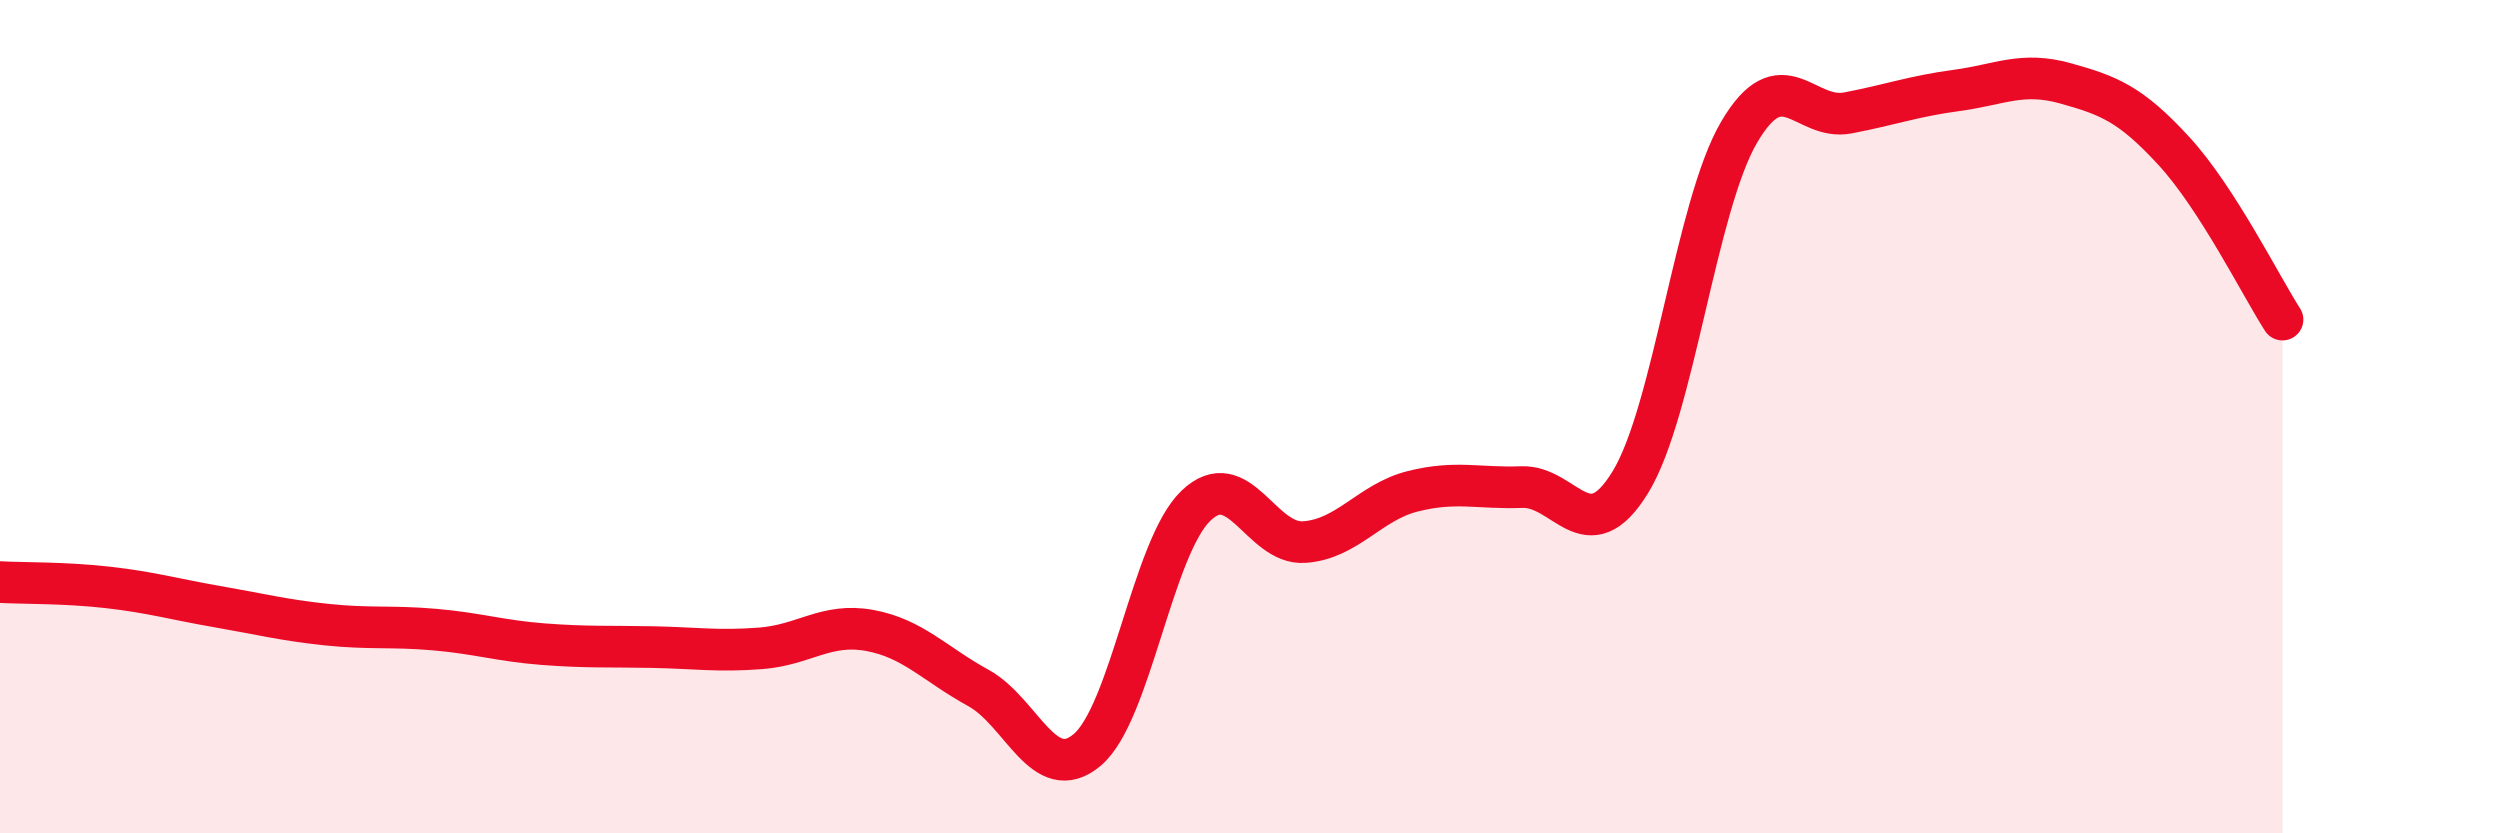
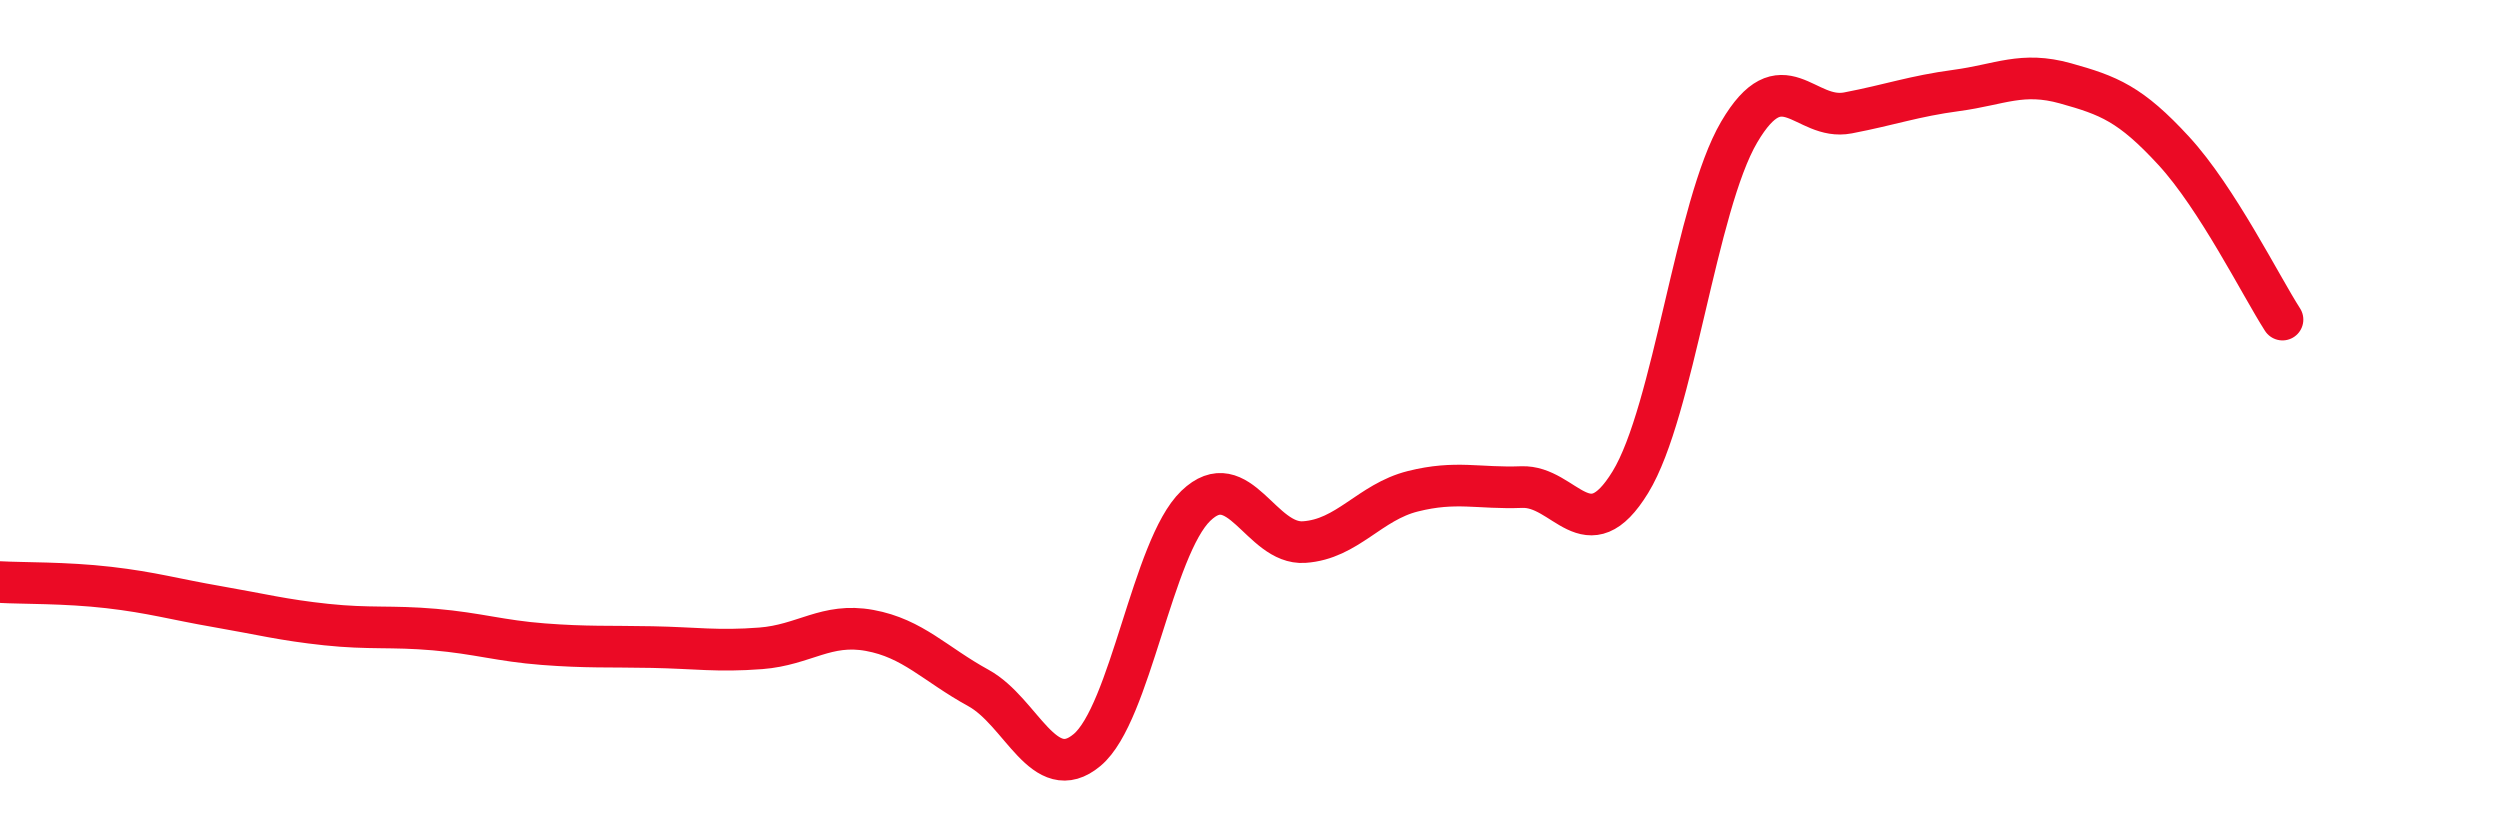
<svg xmlns="http://www.w3.org/2000/svg" width="60" height="20" viewBox="0 0 60 20">
-   <path d="M 0,13.97 C 0.52,14 1.57,13.98 2.61,14.1 C 3.65,14.22 4.18,14.38 5.22,14.56 C 6.26,14.74 6.79,14.88 7.83,14.99 C 8.87,15.1 9.39,15.02 10.43,15.11 C 11.47,15.2 12,15.38 13.04,15.46 C 14.08,15.54 14.61,15.51 15.65,15.53 C 16.69,15.55 17.22,15.64 18.26,15.56 C 19.3,15.48 19.83,14.94 20.87,15.13 C 21.91,15.32 22.44,15.94 23.48,16.51 C 24.52,17.08 25.05,18.87 26.09,18 C 27.13,17.13 27.66,13.14 28.7,12.14 C 29.74,11.14 30.26,13.08 31.3,13.01 C 32.34,12.94 32.87,12.05 33.91,11.79 C 34.95,11.53 35.48,11.73 36.52,11.69 C 37.56,11.65 38.09,13.27 39.13,11.57 C 40.17,9.87 40.7,4.94 41.74,3.17 C 42.78,1.4 43.31,2.91 44.35,2.71 C 45.39,2.51 45.92,2.31 46.96,2.17 C 48,2.03 48.53,1.71 49.57,2 C 50.61,2.29 51.13,2.49 52.17,3.62 C 53.21,4.75 54.26,6.86 54.78,7.67L54.78 20L0 20Z" fill="#EB0A25" opacity="0.1" stroke-linecap="round" stroke-linejoin="round" />
  <path d="M 0,13.97 C 0.52,14 1.57,13.98 2.61,14.1 C 3.65,14.22 4.18,14.38 5.22,14.56 C 6.26,14.74 6.79,14.88 7.83,14.99 C 8.87,15.1 9.39,15.02 10.43,15.11 C 11.47,15.2 12,15.38 13.04,15.46 C 14.08,15.54 14.61,15.51 15.65,15.53 C 16.69,15.55 17.22,15.64 18.26,15.56 C 19.3,15.48 19.83,14.94 20.87,15.13 C 21.91,15.32 22.44,15.94 23.48,16.51 C 24.52,17.08 25.05,18.87 26.09,18 C 27.13,17.13 27.66,13.14 28.7,12.14 C 29.74,11.14 30.26,13.08 31.3,13.01 C 32.34,12.94 32.87,12.05 33.91,11.79 C 34.95,11.53 35.48,11.73 36.52,11.69 C 37.56,11.65 38.09,13.27 39.13,11.57 C 40.17,9.87 40.7,4.94 41.74,3.17 C 42.78,1.4 43.31,2.91 44.35,2.71 C 45.39,2.51 45.92,2.31 46.96,2.17 C 48,2.03 48.53,1.71 49.57,2 C 50.61,2.29 51.13,2.49 52.17,3.62 C 53.21,4.75 54.26,6.86 54.78,7.67" stroke="#EB0A25" stroke-width="1" fill="none" stroke-linecap="round" stroke-linejoin="round" />
</svg>